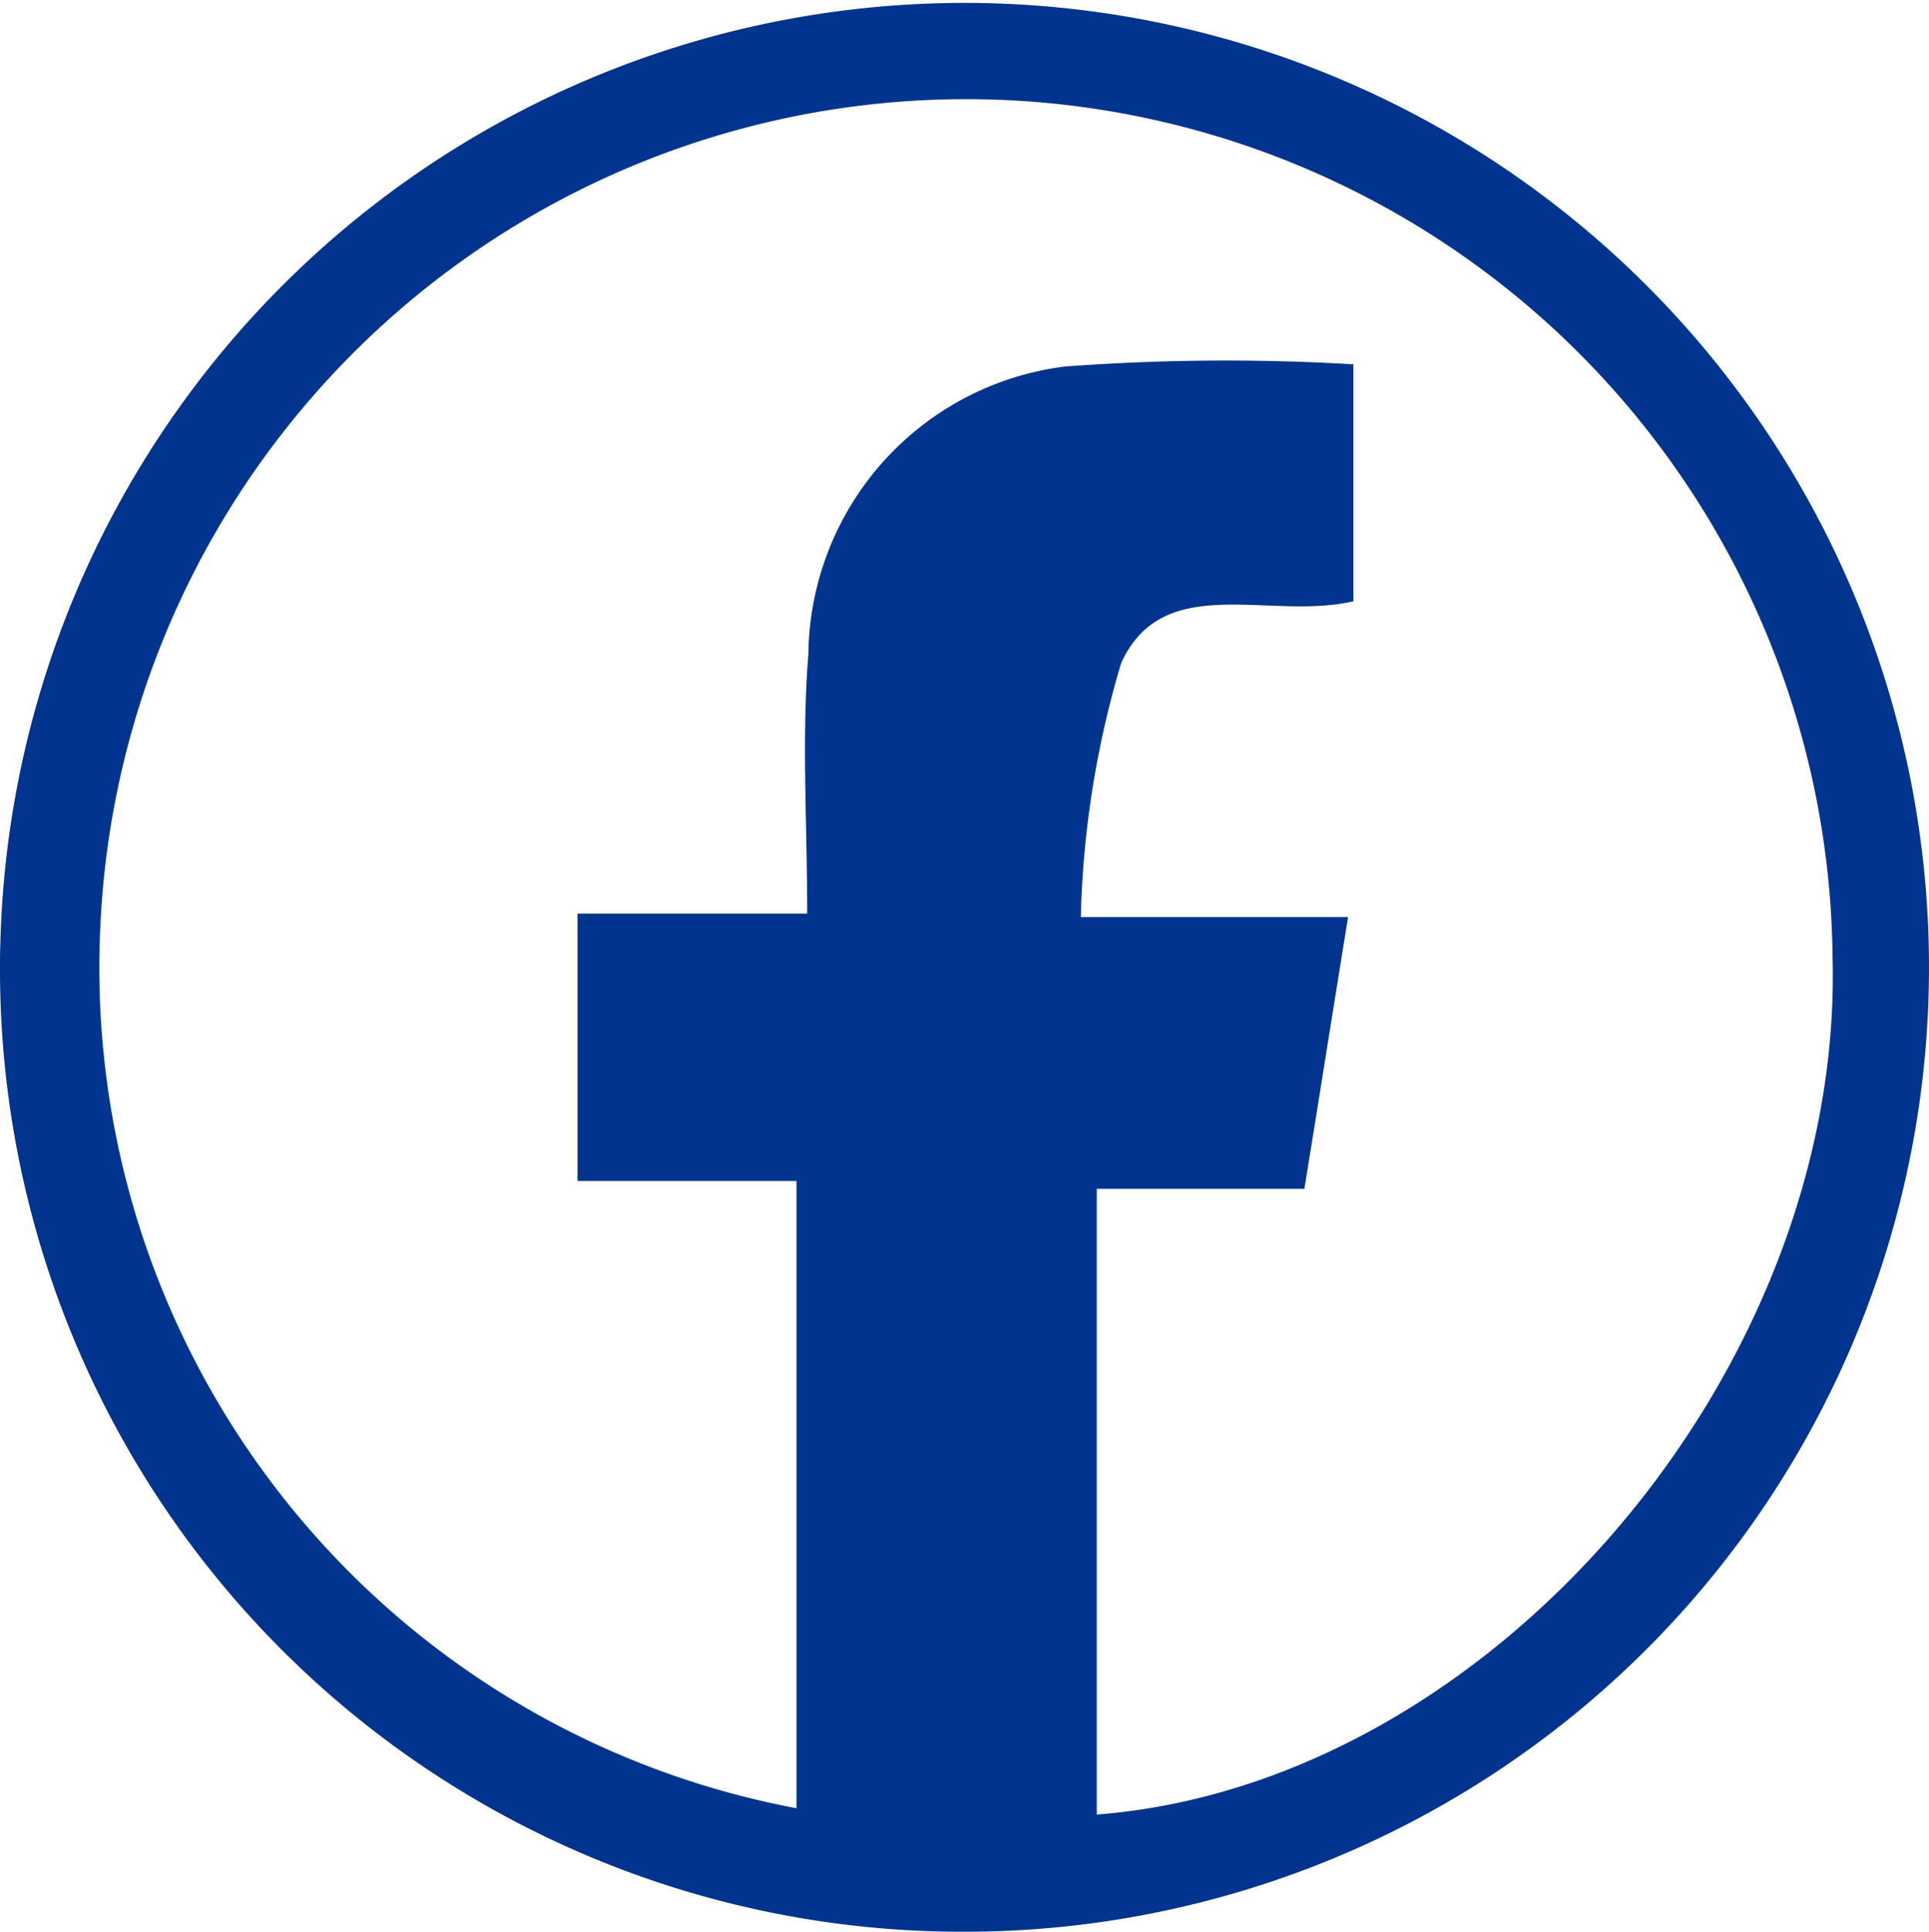
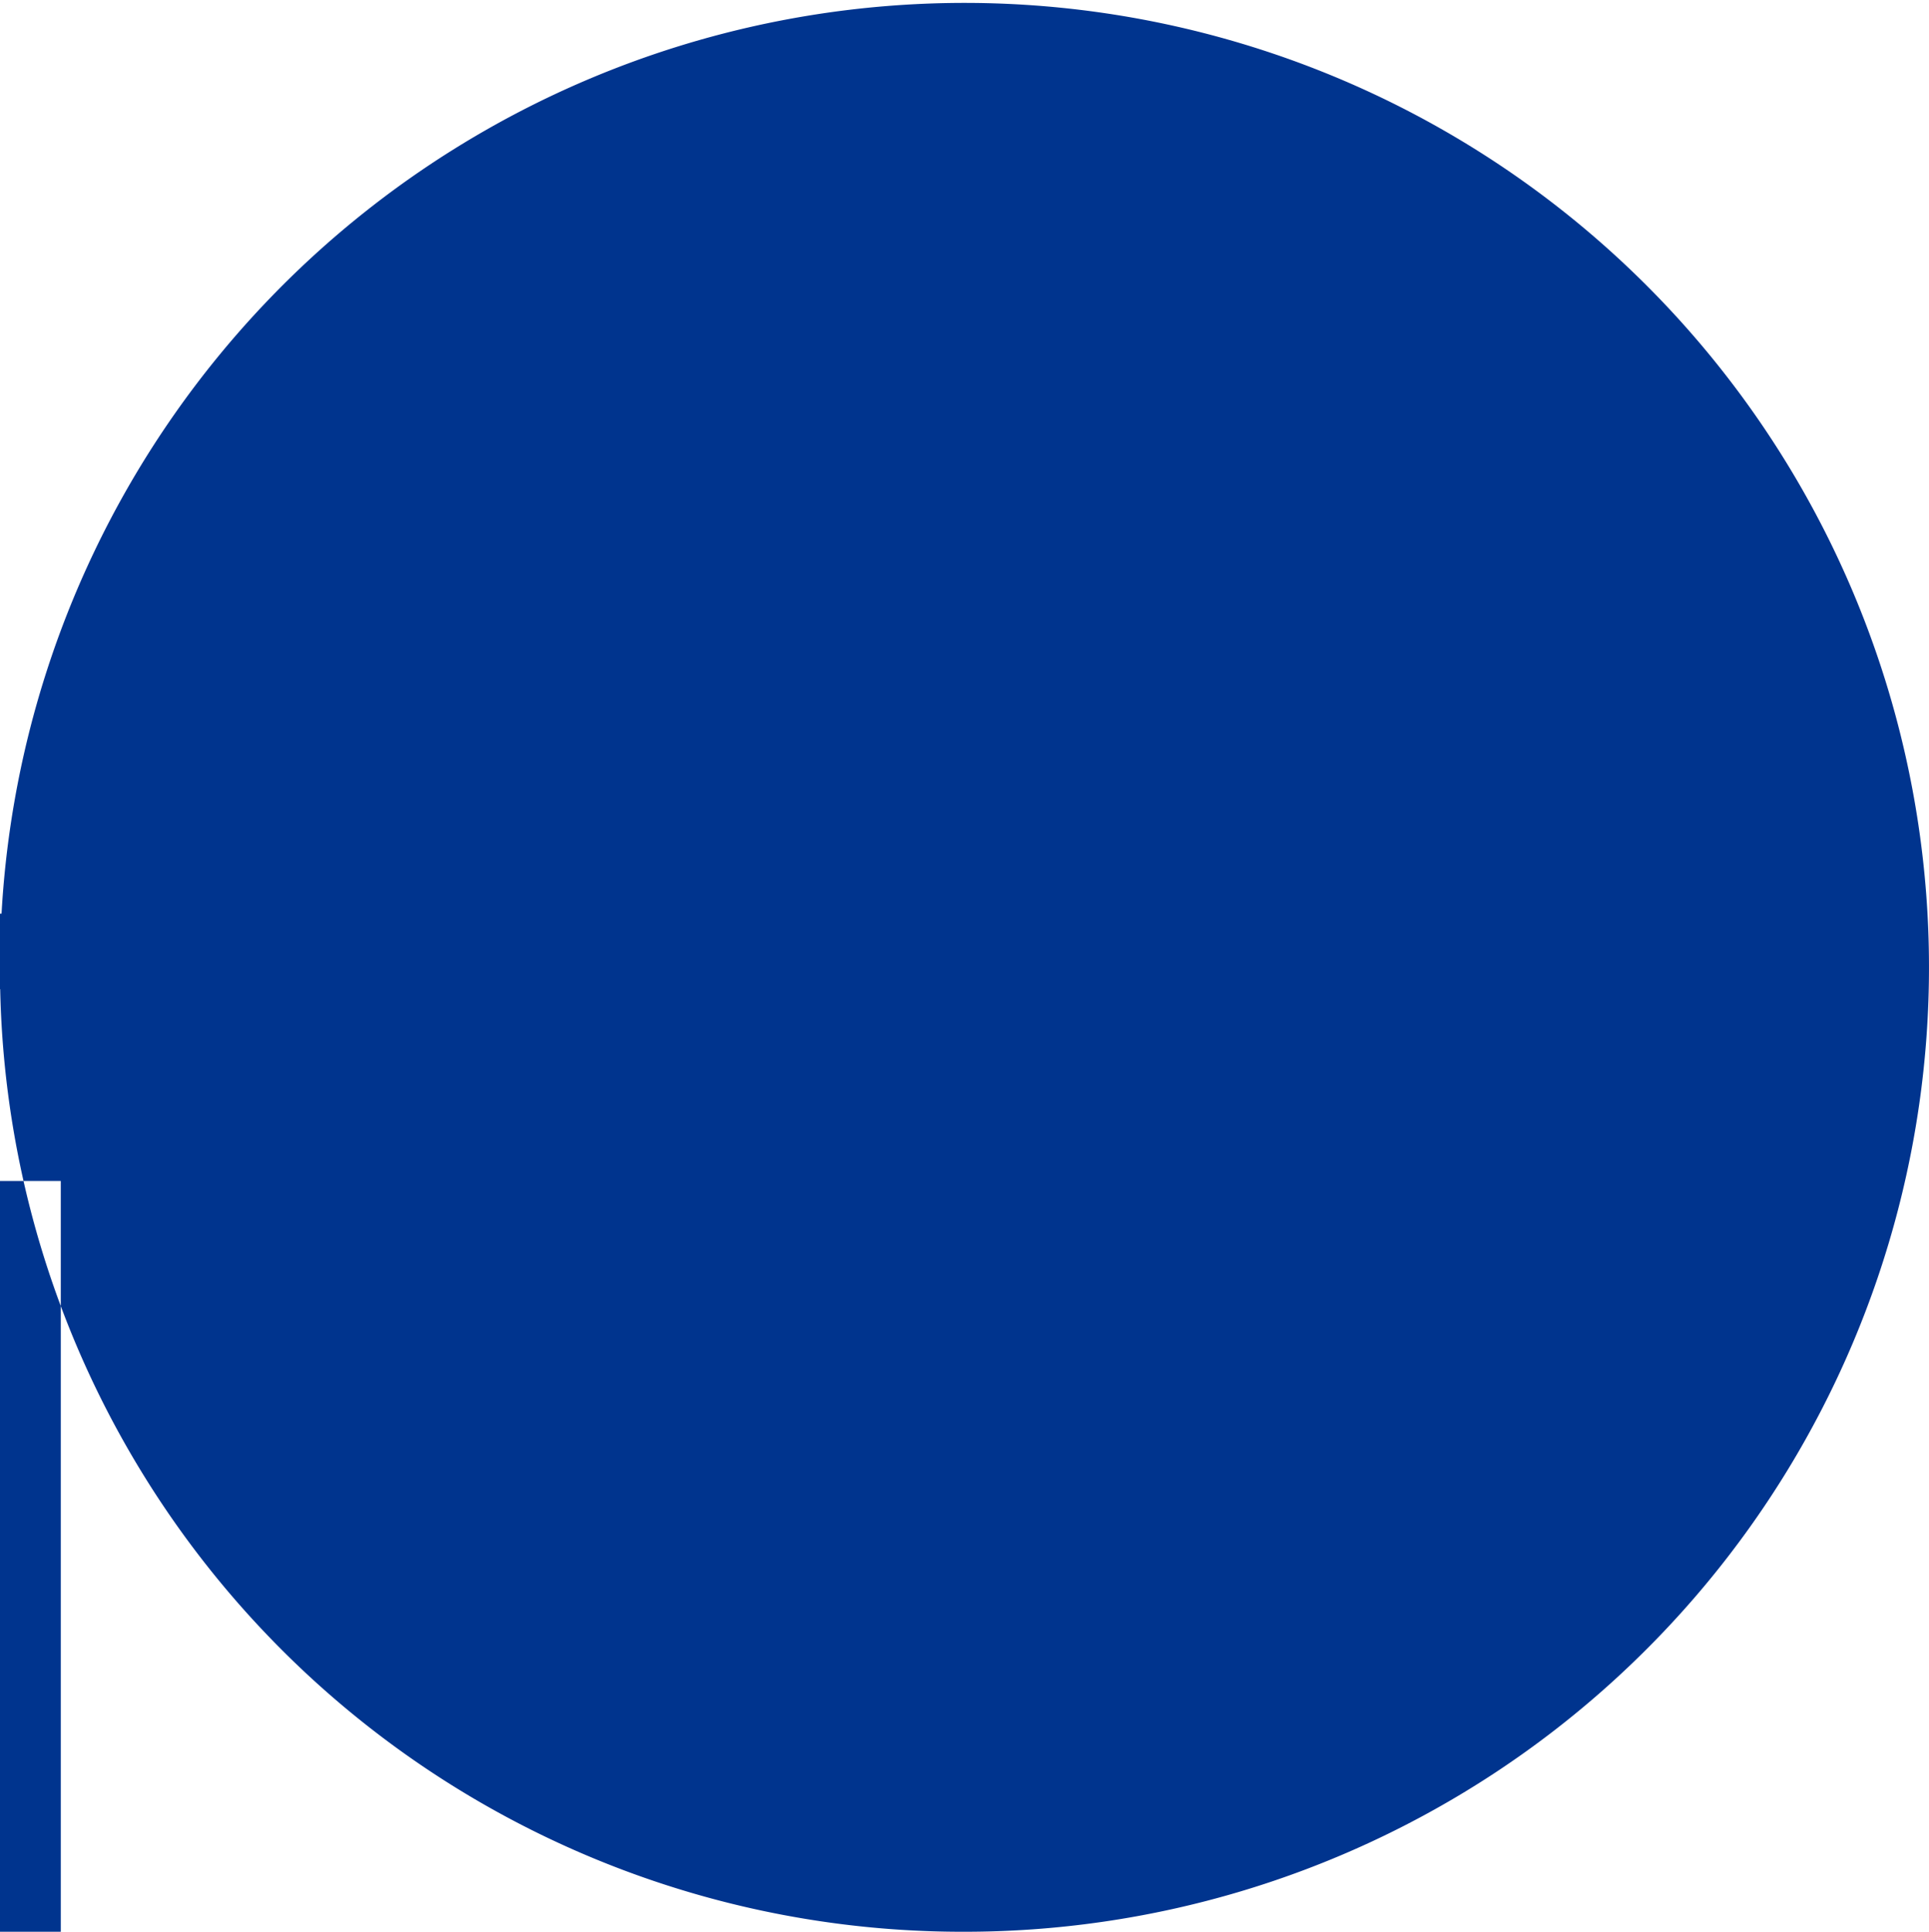
<svg xmlns="http://www.w3.org/2000/svg" width="84.915" height="85.04" viewBox="0 0 84.915 85.04">
-   <path id="Pfad_2358" data-name="Pfad 2358" d="M154.778,94.959a42.36,42.36,0,0,1-42.333-42.386c0-.364,0-.729.015-1.093a42.456,42.456,0,1,1,42.318,43.479m-6.8-44.817c0-3.993-.248-7.742.053-11.443A12.9,12.9,0,0,1,159.3,26.057a95.076,95.076,0,0,1,12.721-.1V36.387c-3.68.868-8.371-1.362-10.225,2.729a42.458,42.458,0,0,0-1.773,11.174h11.765c-.673,4.144-1.264,7.907-1.923,11.962h-9.139V89.8c17.374-1.347,32.9-19.6,32.388-37.808a38.147,38.147,0,0,0-76.256-1.205,37.639,37.639,0,0,0,30.65,38.735V61.907h-9.641V50.142Z" transform="translate(-112.445 -9.919)" fill="#00348e" />
+   <path id="Pfad_2358" data-name="Pfad 2358" d="M154.778,94.959a42.36,42.36,0,0,1-42.333-42.386c0-.364,0-.729.015-1.093a42.456,42.456,0,1,1,42.318,43.479m-6.8-44.817c0-3.993-.248-7.742.053-11.443A12.9,12.9,0,0,1,159.3,26.057a95.076,95.076,0,0,1,12.721-.1V36.387c-3.68.868-8.371-1.362-10.225,2.729a42.458,42.458,0,0,0-1.773,11.174h11.765c-.673,4.144-1.264,7.907-1.923,11.962h-9.139V89.8a38.147,38.147,0,0,0-76.256-1.205,37.639,37.639,0,0,0,30.65,38.735V61.907h-9.641V50.142Z" transform="translate(-112.445 -9.919)" fill="#00348e" />
</svg>